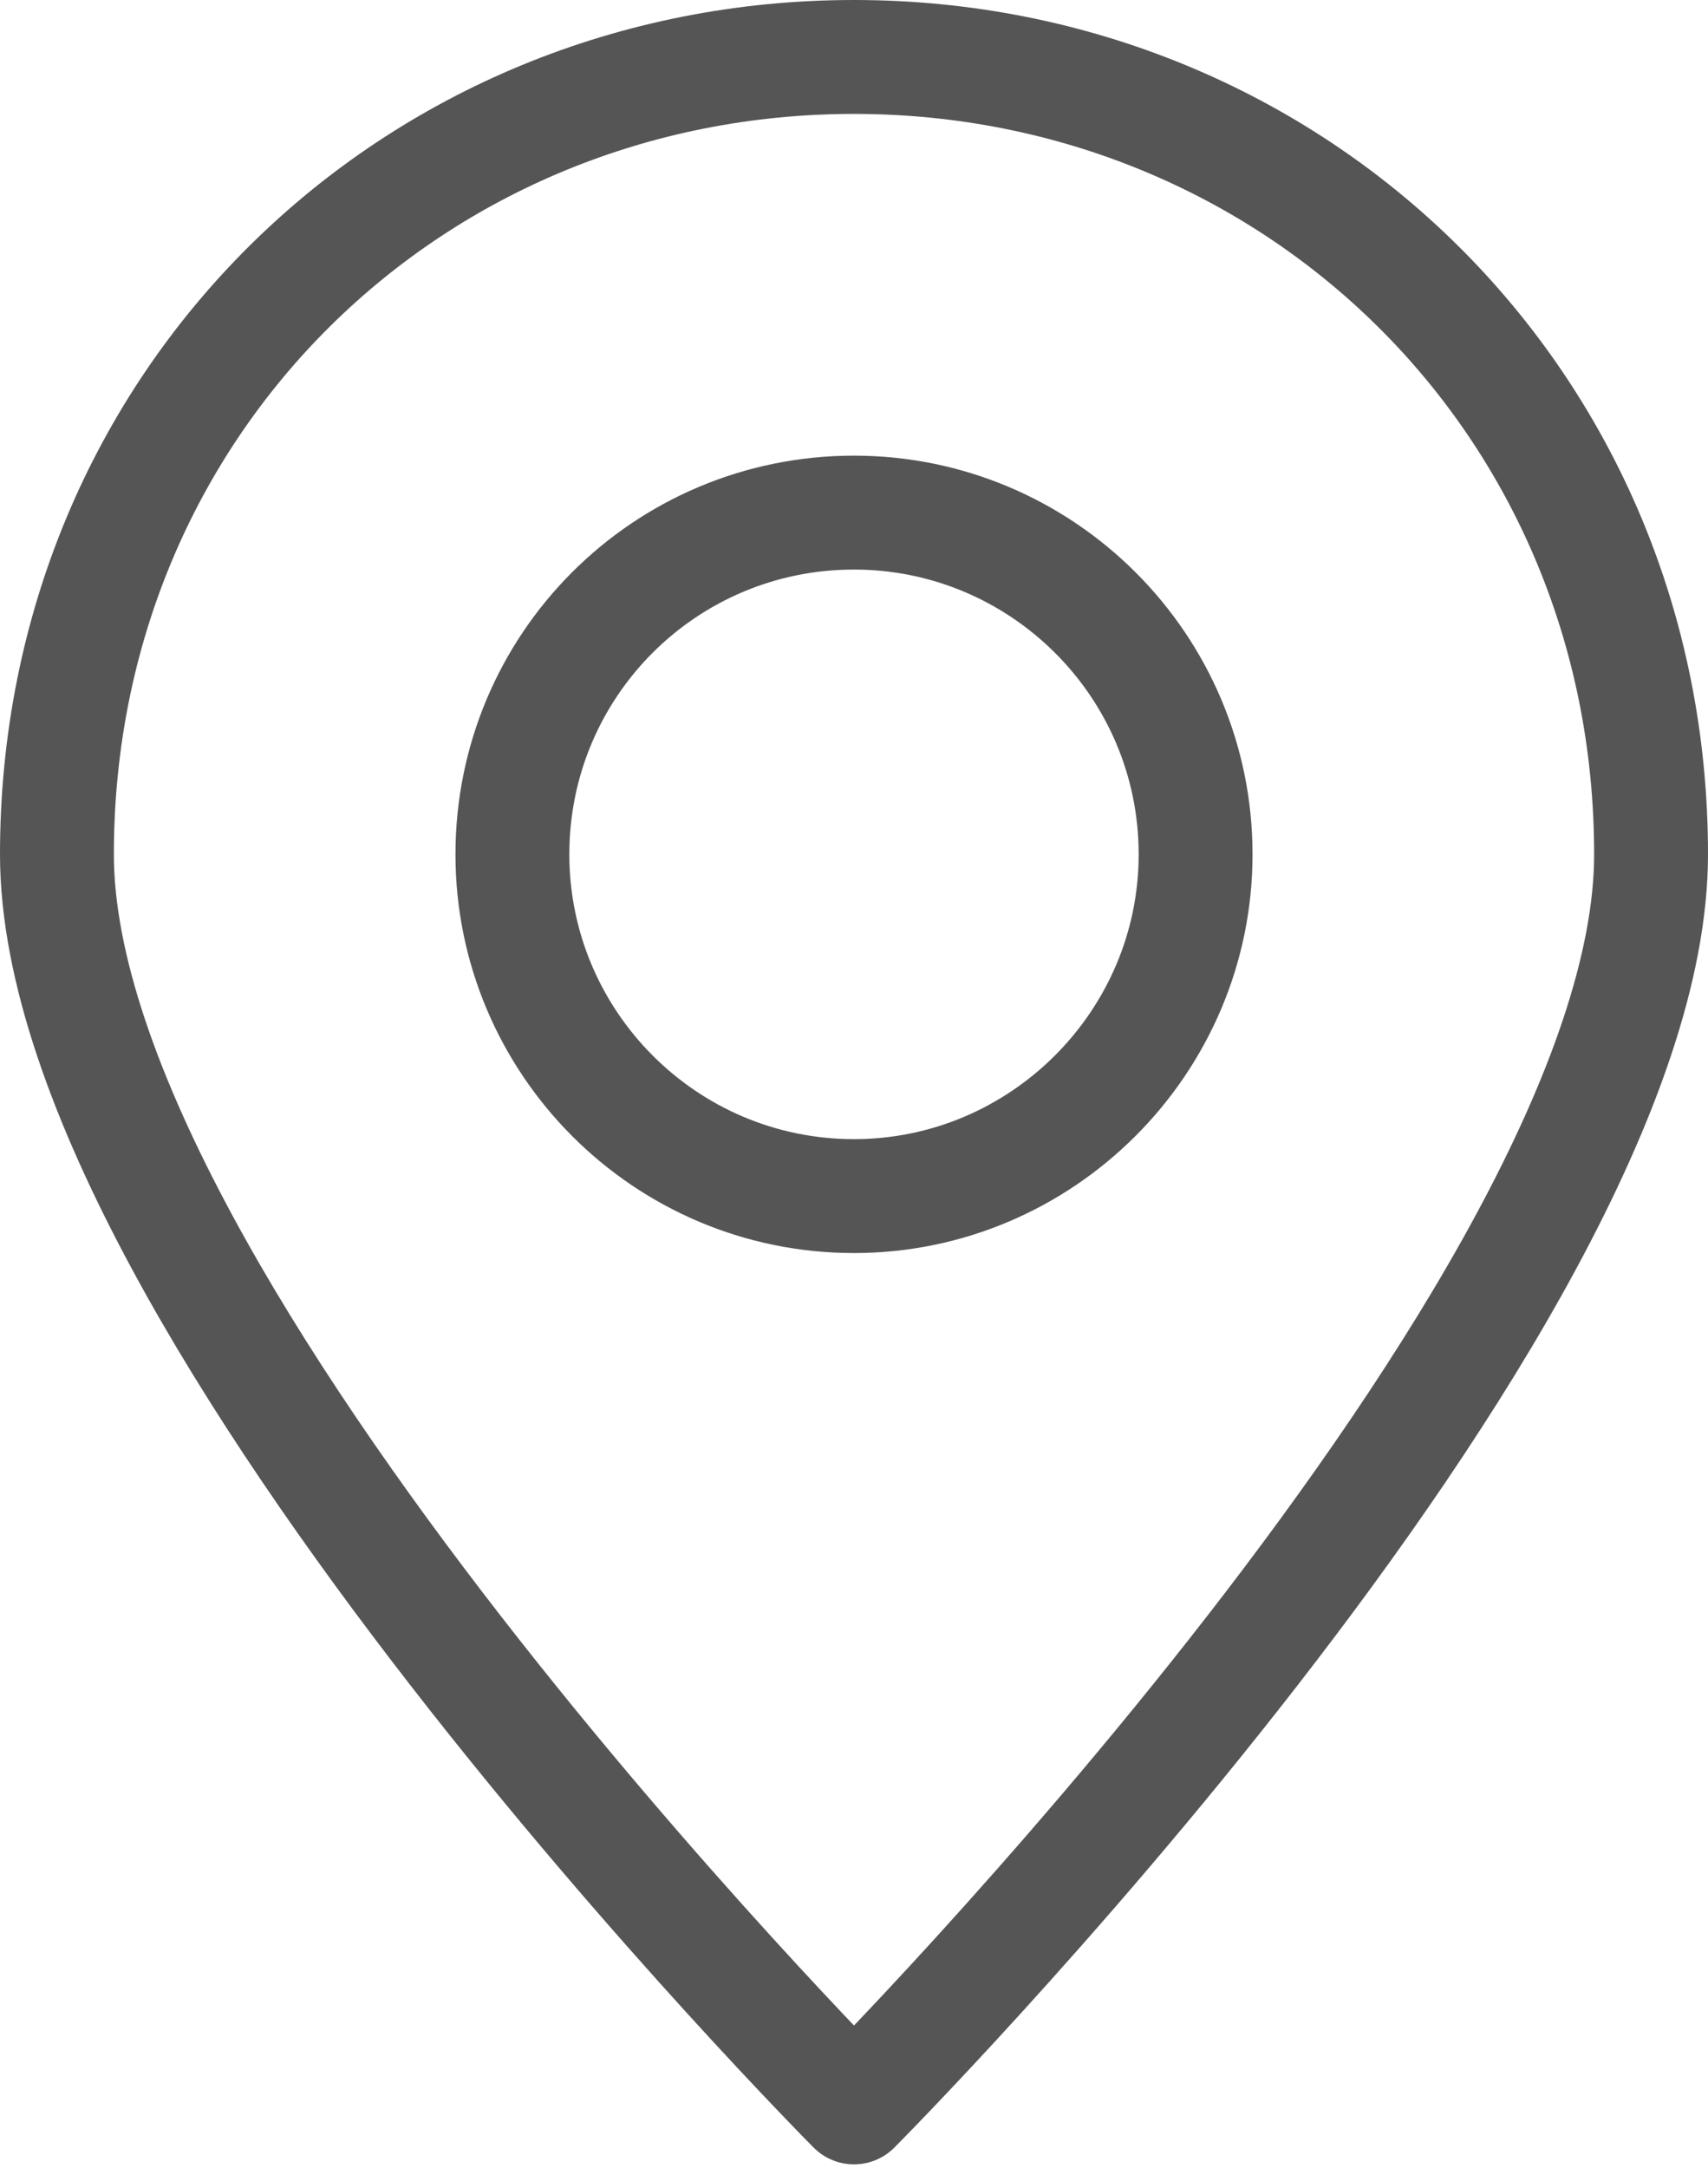
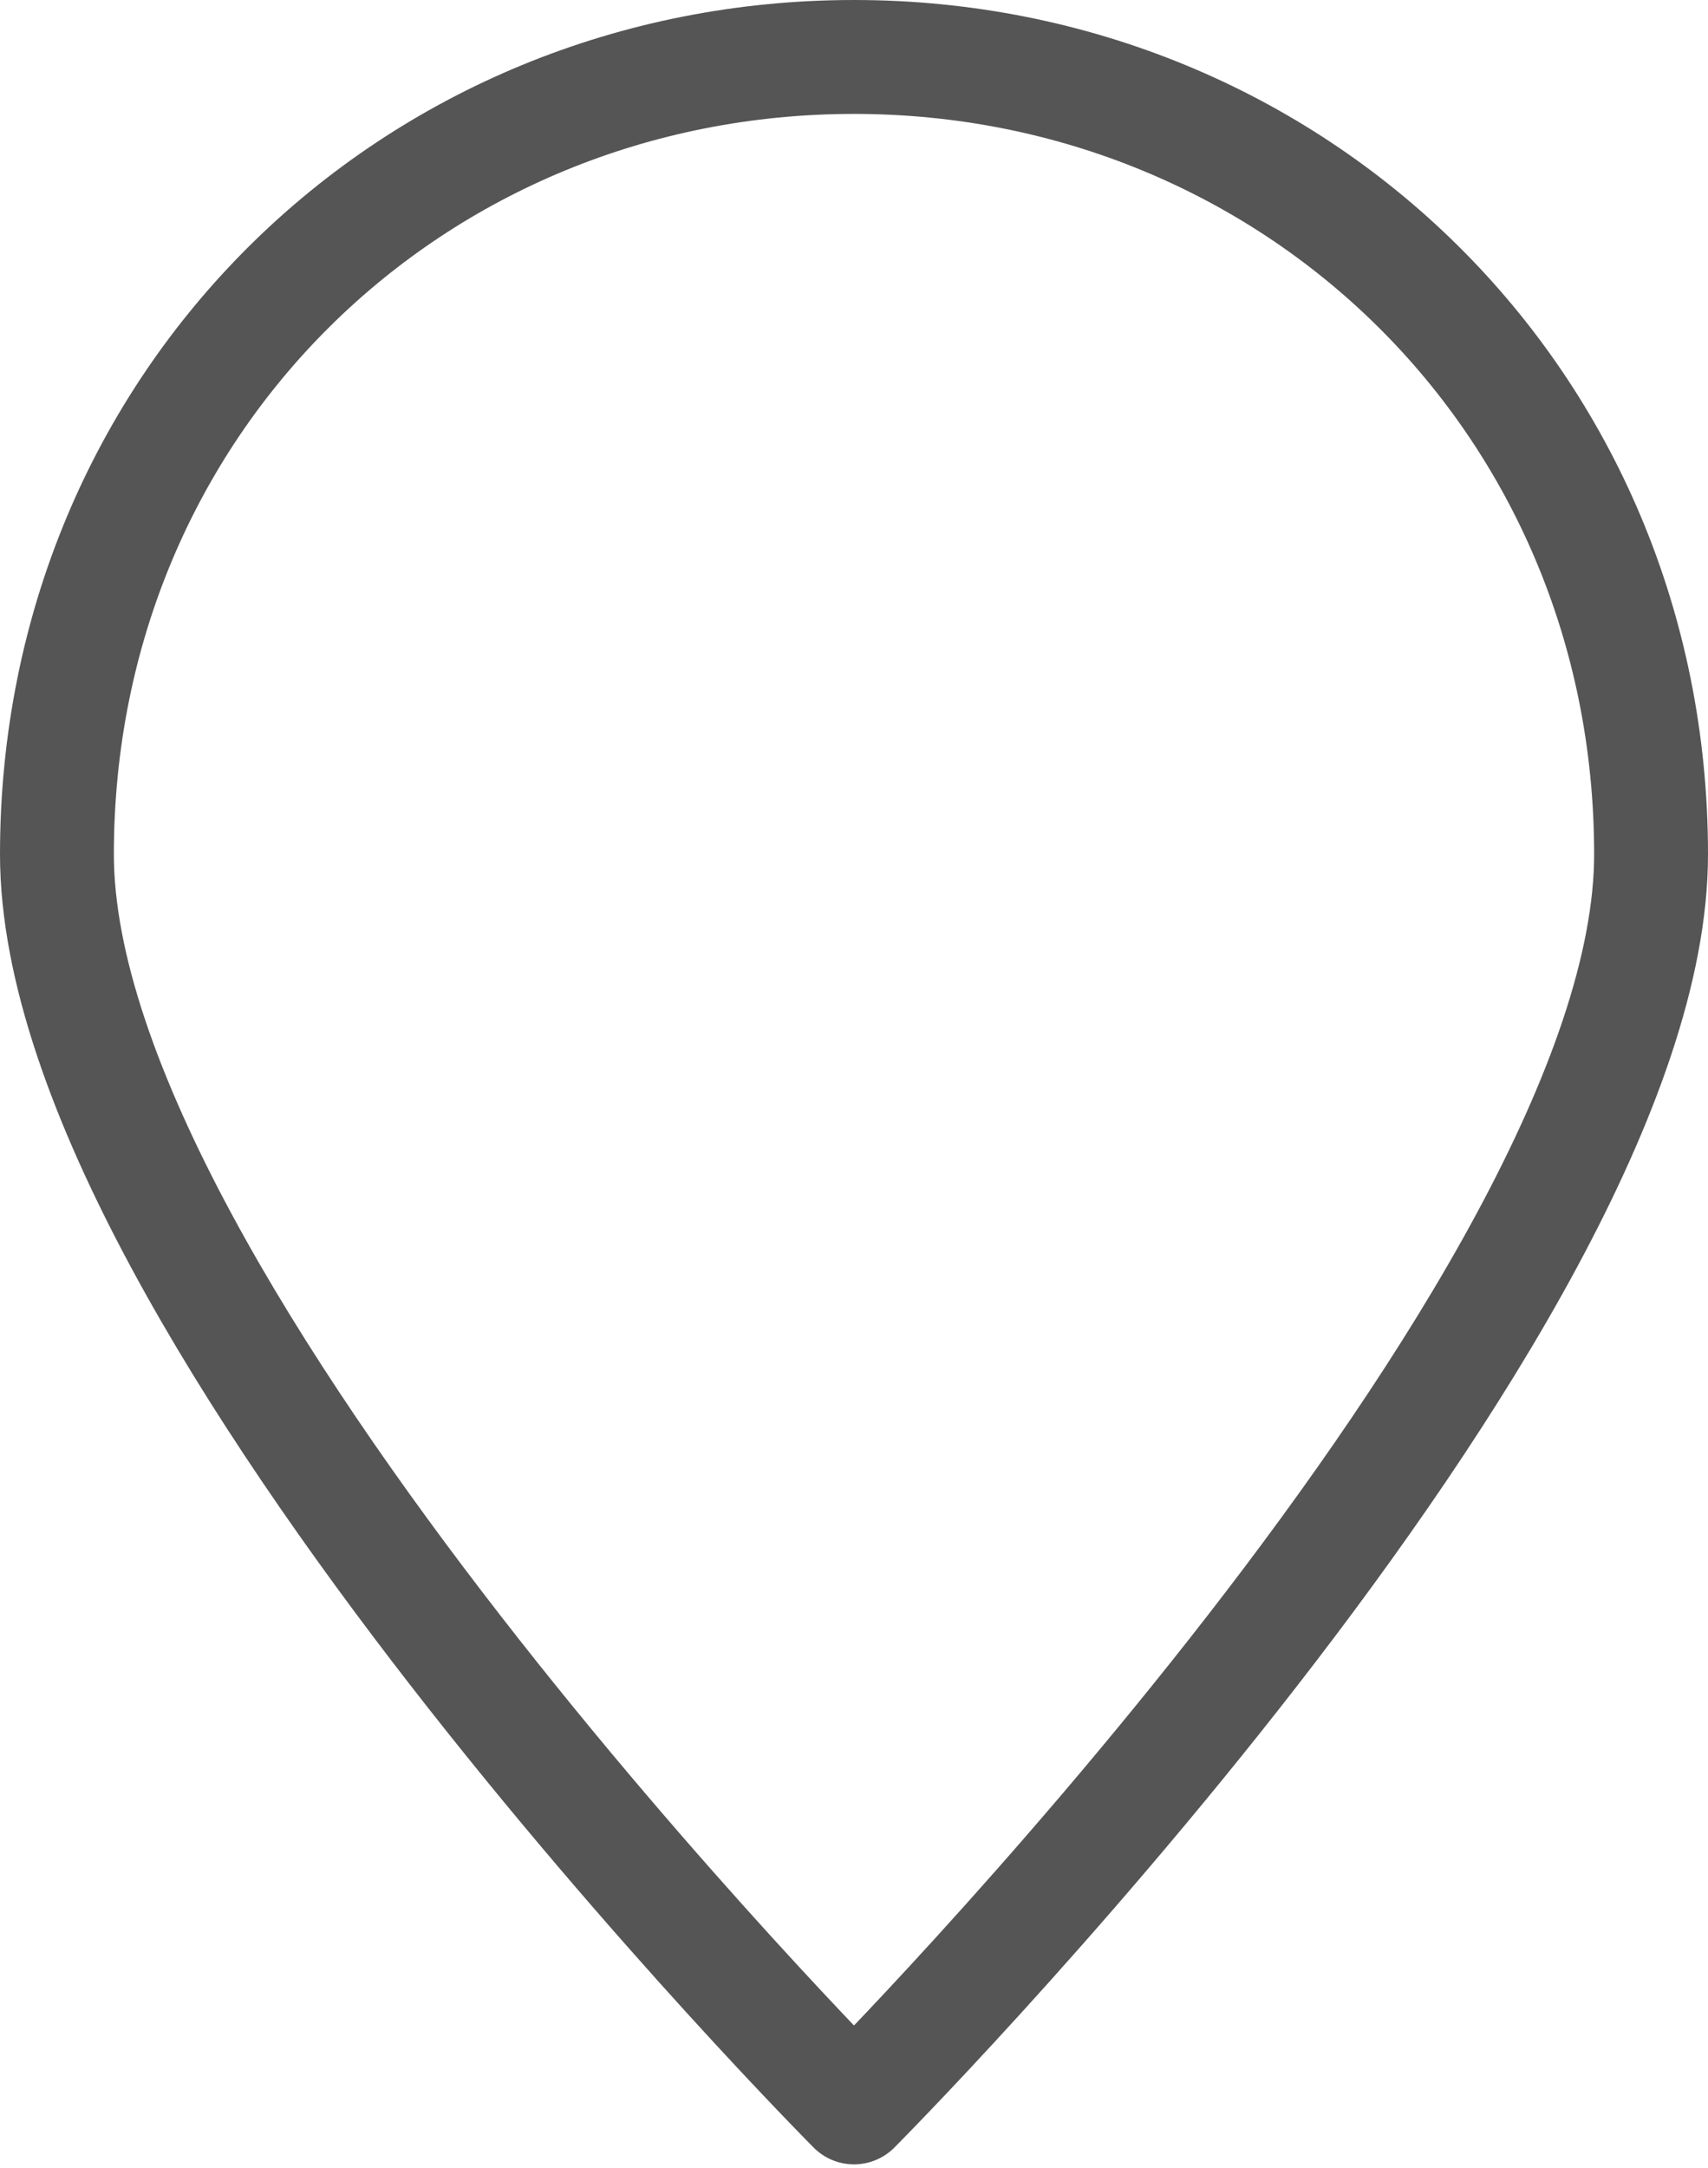
<svg xmlns="http://www.w3.org/2000/svg" width="15" height="19.03" viewBox="0 0 15 19.03" fill="none">
  <desc>
			Created with Pixso.
	</desc>
  <defs />
  <path id="Vector" d="M7.5 18.5C7.5 18.5 0.5 11.47 0.5 7.5C0.5 3.52 3.63 0.5 7.5 0.5C11.36 0.5 14.5 3.52 14.5 7.5C14.5 11.47 7.5 18.5 7.5 18.5Z" stroke="#555555" stroke-opacity="1" stroke-width="1" stroke-linejoin="round" />
-   <path id="Vector" d="M7.5 10.5C5.84 10.5 4.5 9.15 4.5 7.5C4.5 5.84 5.84 4.5 7.5 4.5C9.15 4.5 10.5 5.84 10.5 7.5C10.5 9.15 9.15 10.5 7.5 10.5Z" stroke="#555555" stroke-opacity="1" stroke-width="1" stroke-linejoin="round" />
</svg>